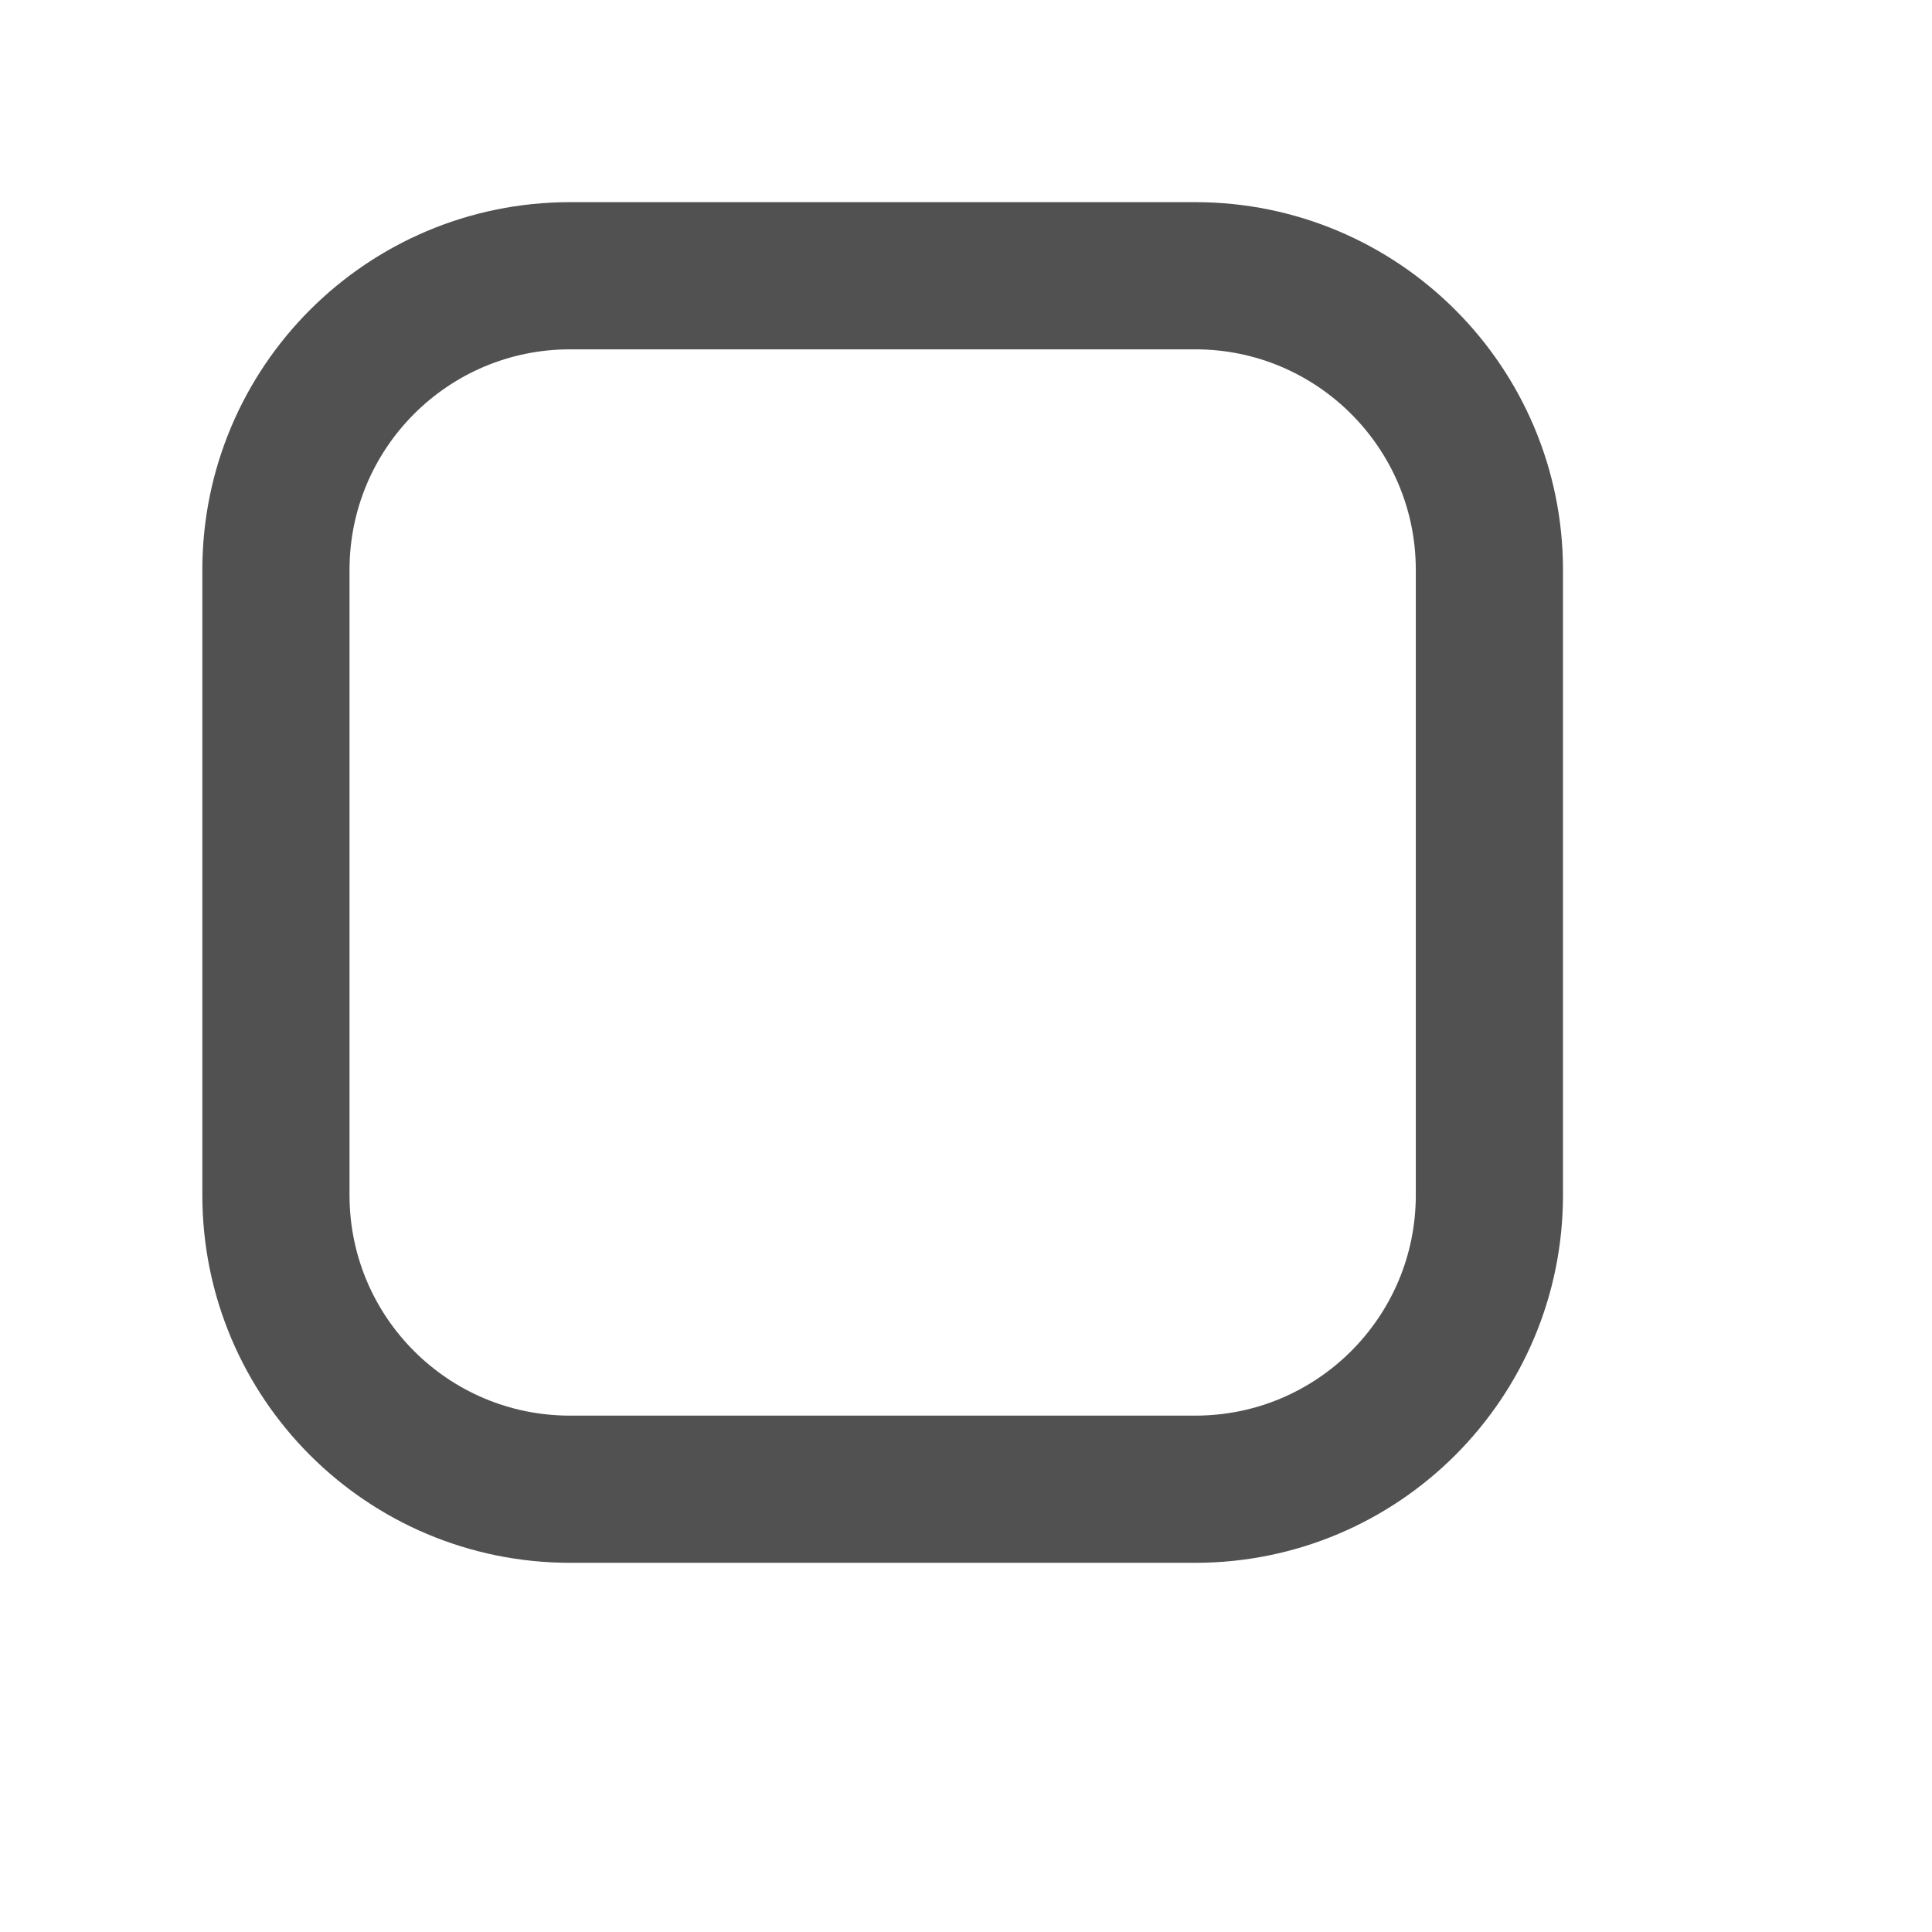
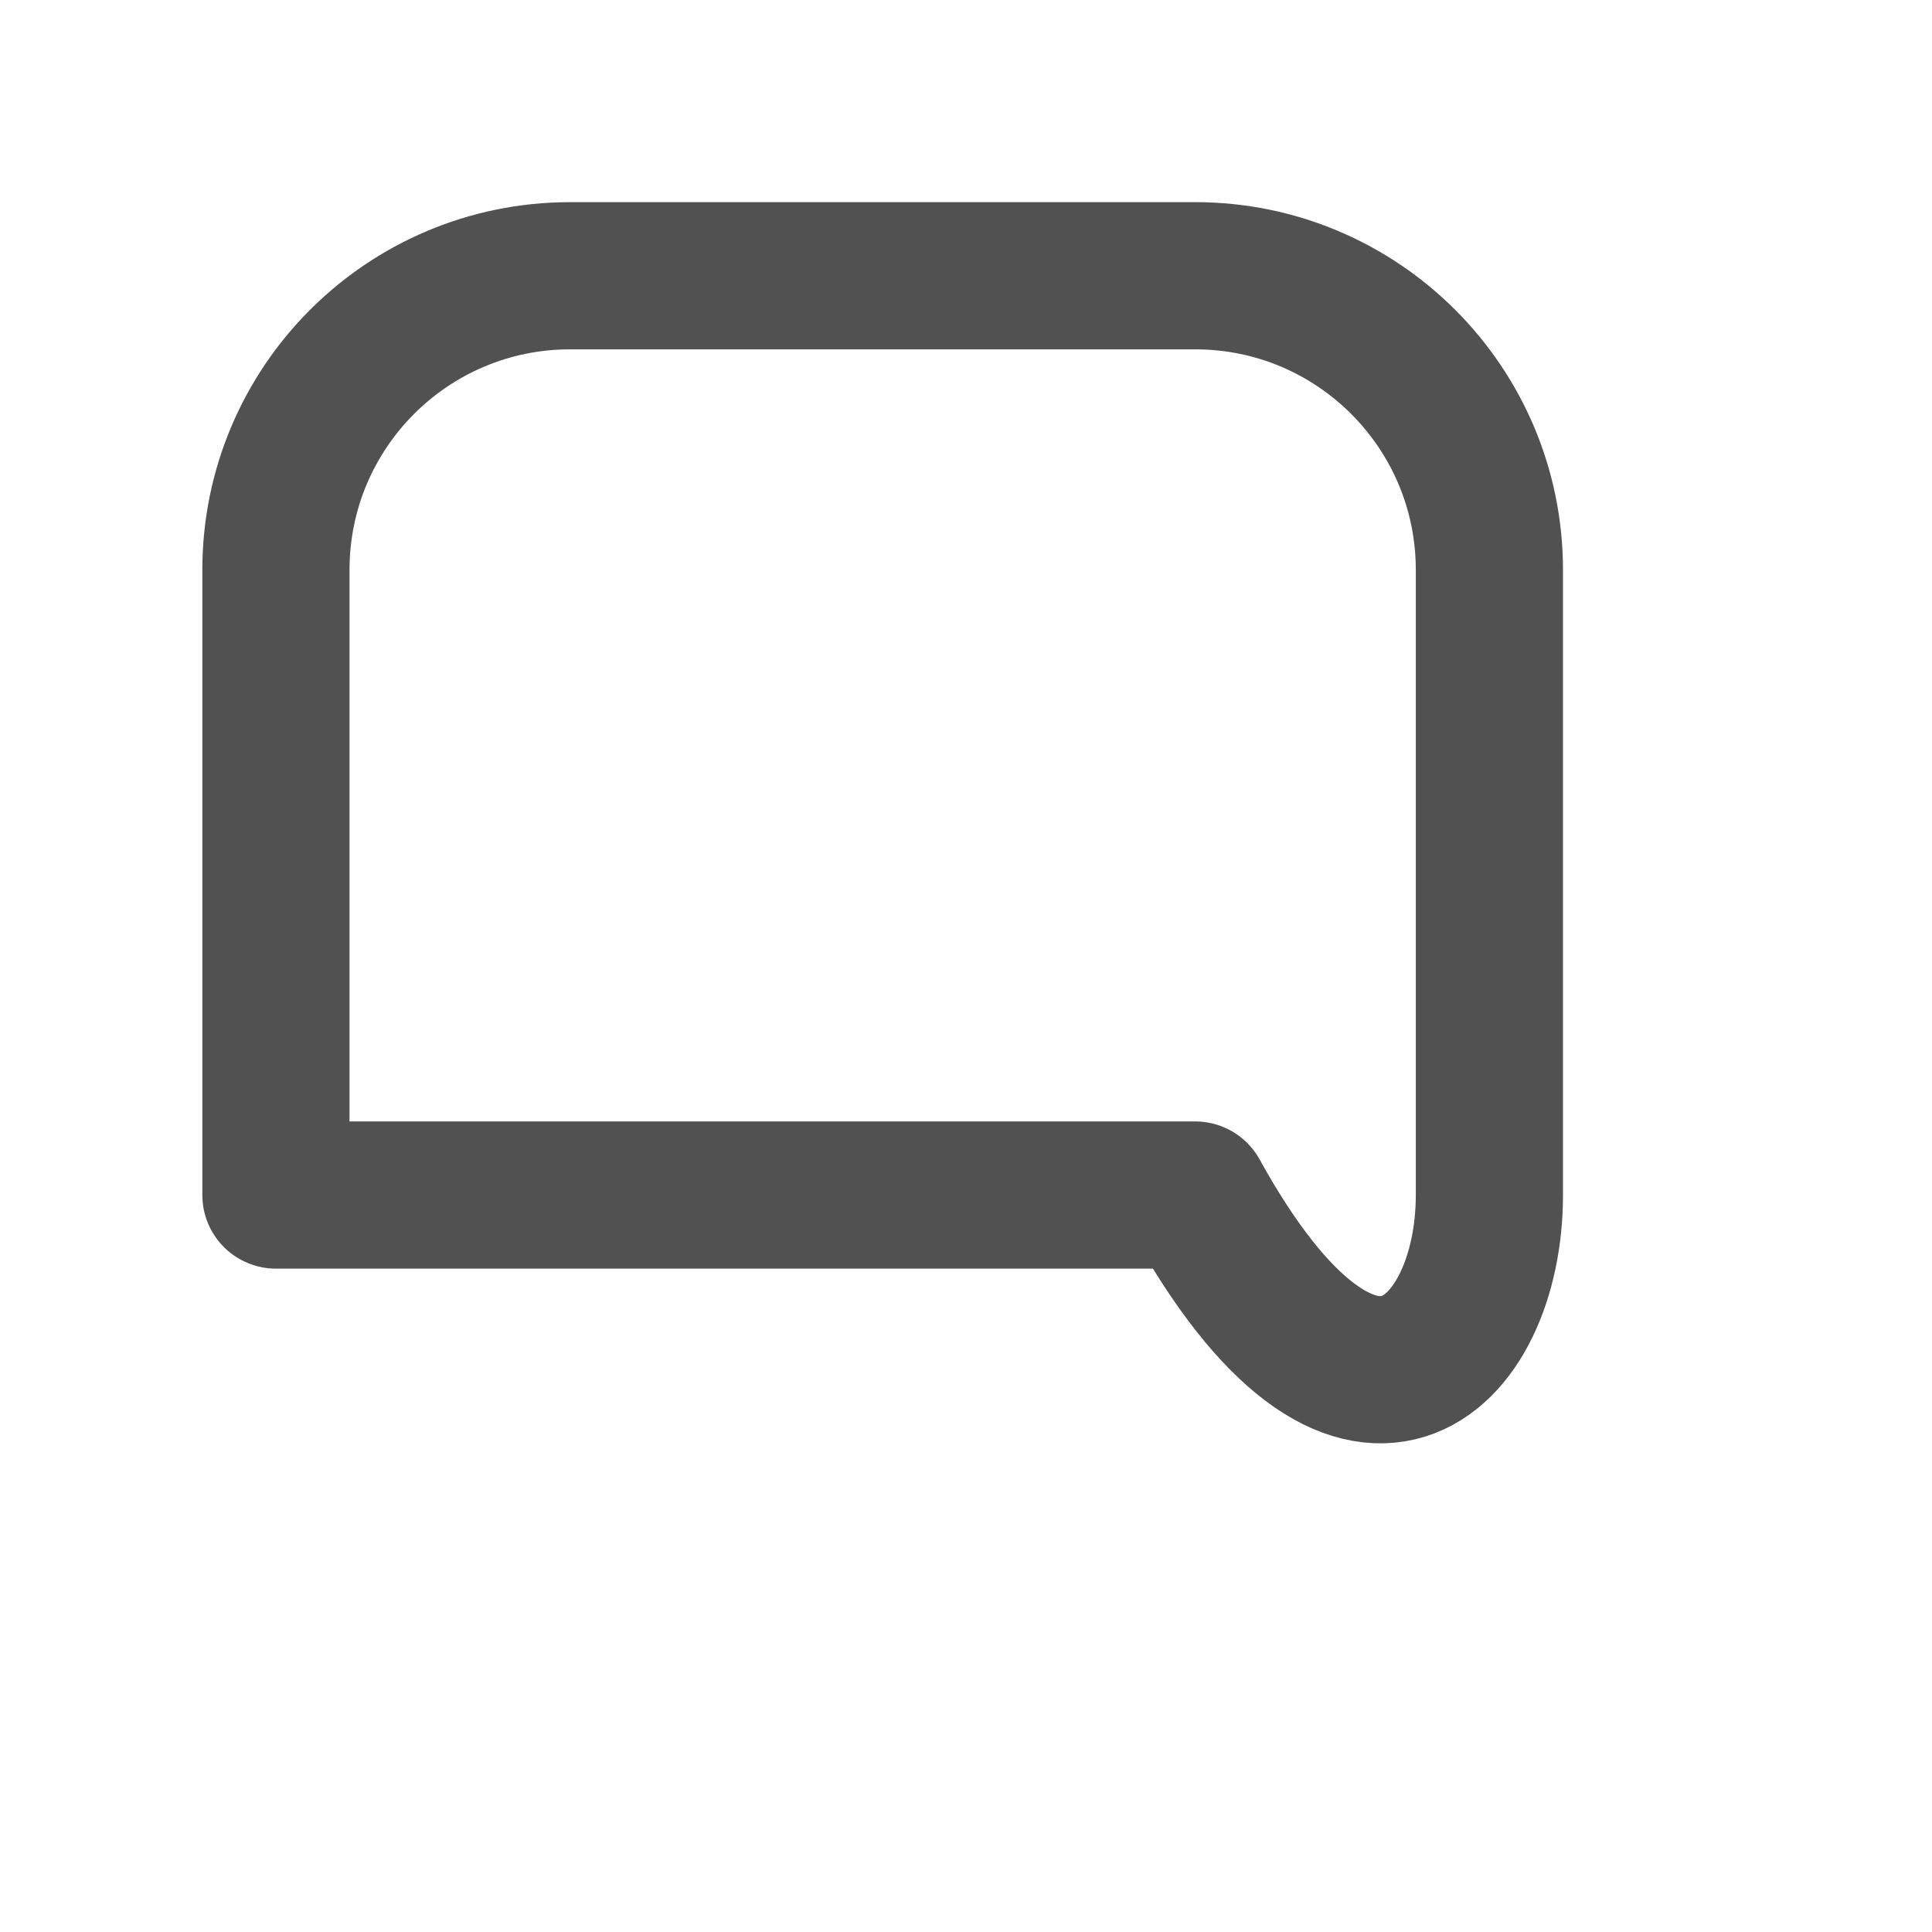
<svg xmlns="http://www.w3.org/2000/svg" fill="none" height="100%" overflow="visible" preserveAspectRatio="none" style="display: block;" viewBox="0 0 11 11" width="100%">
  <g id="proicons:checkbox-unchecked">
-     <path d="M6.805 1.57H3.246C2.32 1.57 1.571 2.32 1.571 3.245V6.804C1.571 7.73 2.32 8.479 3.246 8.479H6.805C7.73 8.479 8.48 7.73 8.48 6.804V3.245C8.48 2.32 7.73 1.57 6.805 1.57Z" id="Vector" stroke="#515151" stroke-linecap="round" stroke-linejoin="round" stroke-width="0.838" />
+     <path d="M6.805 1.57H3.246C2.32 1.57 1.571 2.32 1.571 3.245V6.804H6.805C7.73 8.479 8.48 7.73 8.48 6.804V3.245C8.48 2.32 7.73 1.57 6.805 1.57Z" id="Vector" stroke="#515151" stroke-linecap="round" stroke-linejoin="round" stroke-width="0.838" />
  </g>
</svg>